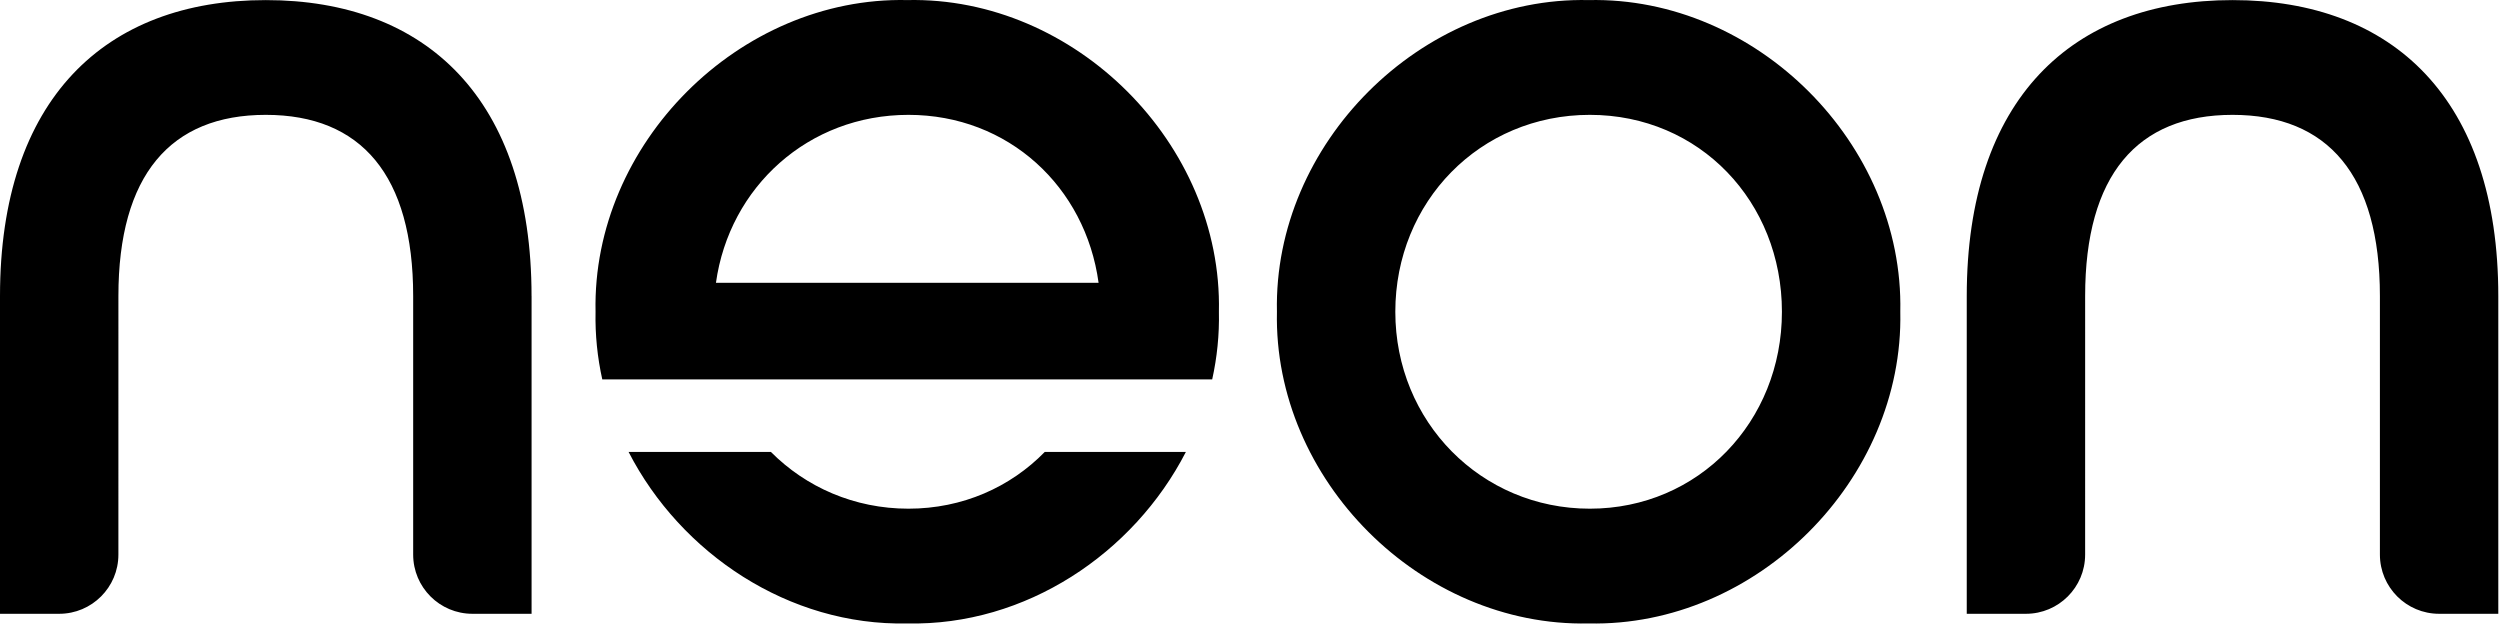
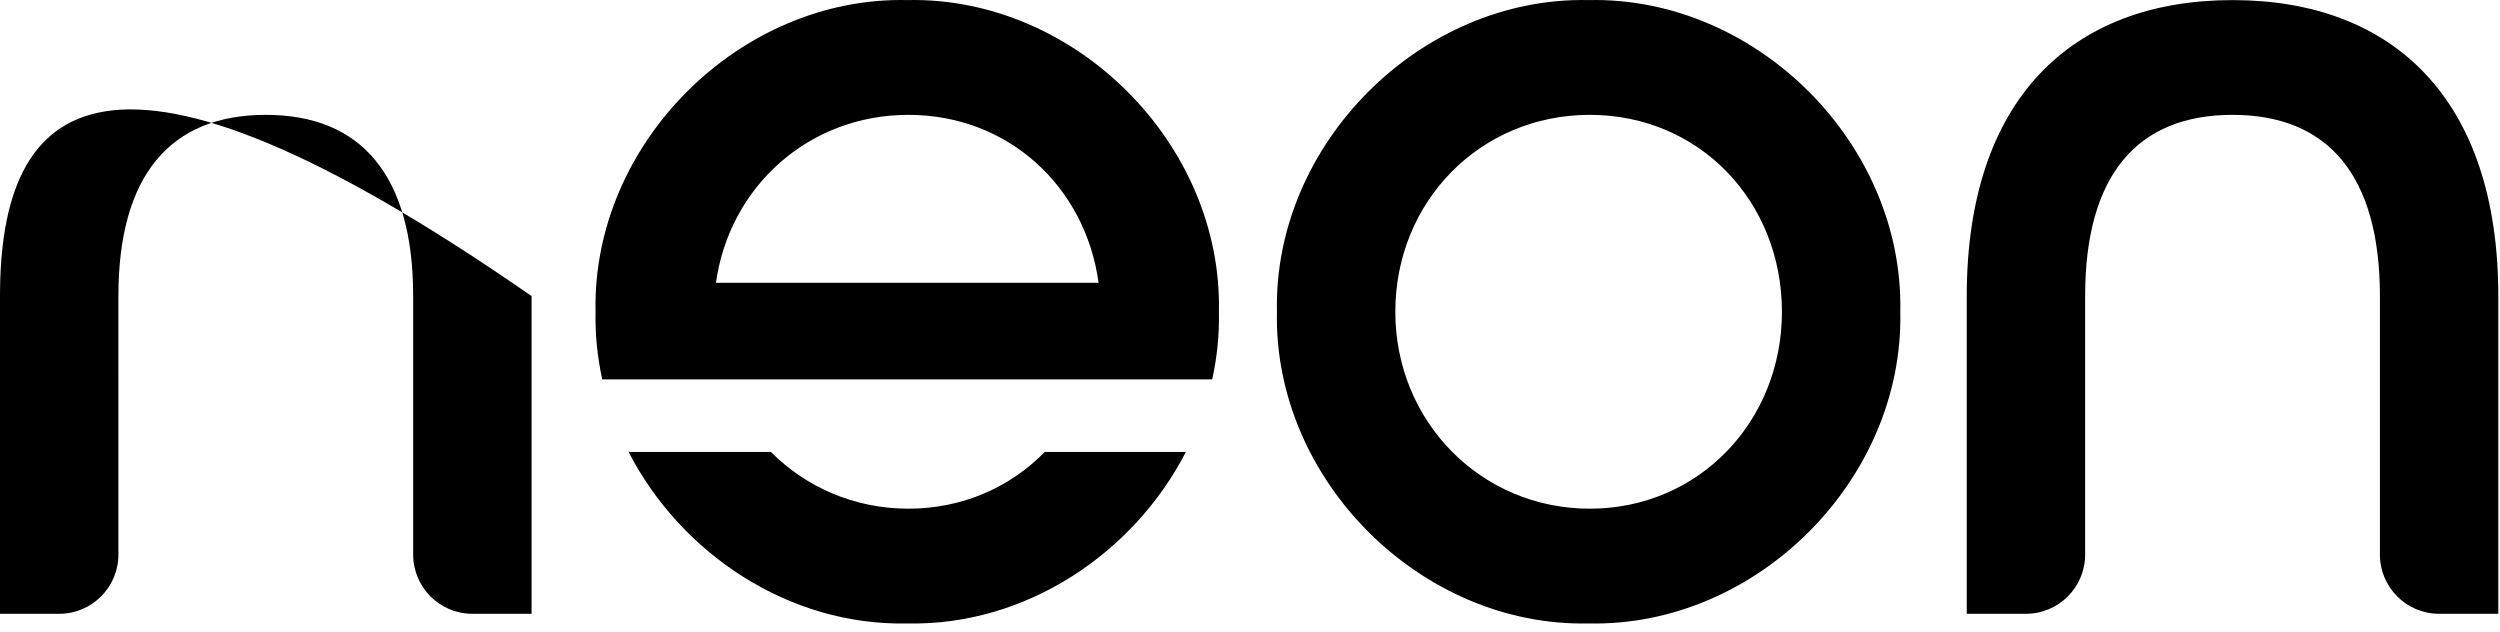
<svg xmlns="http://www.w3.org/2000/svg" width="190" height="48" viewBox="0 0 190 48" fill="none">
-   <path fill-rule="evenodd" clip-rule="evenodd" d="M40.398 22.501C40.398 7.536 32.41 0.007 20.199 0.007C7.988 0.007 0 7.536 0 22.501V46.648H4.499C6.984 46.648 8.998 44.634 8.998 42.149L8.999 22.501C8.999 13.319 12.947 8.729 20.2 8.729C27.453 8.729 31.401 13.319 31.401 22.501V42.148C31.401 44.633 33.416 46.648 35.901 46.648H40.4V22.501H40.398ZM79.405 34.345C76.791 37.022 73.155 38.66 69.042 38.66C64.928 38.66 61.248 37.022 58.587 34.345H47.771C51.746 42.074 59.96 47.577 68.95 47.382C77.94 47.577 86.153 42.074 90.128 34.345H79.405ZM55.131 28.835H82.791H92.127C92.496 27.168 92.675 25.445 92.637 23.693C92.913 10.931 81.712 -0.27 68.95 0.005C56.188 -0.271 44.987 10.93 45.262 23.693C45.225 25.445 45.404 27.167 45.773 28.835H55.131ZM83.492 21.491H54.412C55.43 14.207 61.436 8.729 69.042 8.729C76.646 8.729 82.501 14.207 83.492 21.491ZM189.871 22.501C189.871 7.536 181.883 0.007 169.672 0.007C157.461 0.007 149.473 7.536 149.473 22.501V46.648H153.971C156.456 46.648 158.47 44.634 158.47 42.149L158.471 22.501C158.471 13.319 162.419 8.729 169.672 8.729C176.925 8.729 180.873 13.319 180.873 22.501V42.148C180.873 44.633 182.888 46.648 185.372 46.648H189.871V22.501ZM144.423 23.694C144.698 10.932 133.497 -0.269 120.735 0.006C107.973 -0.27 96.772 10.931 97.047 23.694C96.773 36.457 107.974 47.658 120.735 47.382C133.497 47.658 144.698 36.457 144.423 23.694ZM106.044 23.694C106.044 15.339 112.472 8.729 120.827 8.729C129.181 8.729 135.426 15.339 135.426 23.694C135.426 32.049 129.09 38.66 120.827 38.66C112.564 38.66 106.044 32.049 106.044 23.694Z" fill="black" />
+   <path fill-rule="evenodd" clip-rule="evenodd" d="M40.398 22.501C7.988 0.007 0 7.536 0 22.501V46.648H4.499C6.984 46.648 8.998 44.634 8.998 42.149L8.999 22.501C8.999 13.319 12.947 8.729 20.2 8.729C27.453 8.729 31.401 13.319 31.401 22.501V42.148C31.401 44.633 33.416 46.648 35.901 46.648H40.4V22.501H40.398ZM79.405 34.345C76.791 37.022 73.155 38.66 69.042 38.66C64.928 38.66 61.248 37.022 58.587 34.345H47.771C51.746 42.074 59.96 47.577 68.95 47.382C77.94 47.577 86.153 42.074 90.128 34.345H79.405ZM55.131 28.835H82.791H92.127C92.496 27.168 92.675 25.445 92.637 23.693C92.913 10.931 81.712 -0.27 68.95 0.005C56.188 -0.271 44.987 10.93 45.262 23.693C45.225 25.445 45.404 27.167 45.773 28.835H55.131ZM83.492 21.491H54.412C55.43 14.207 61.436 8.729 69.042 8.729C76.646 8.729 82.501 14.207 83.492 21.491ZM189.871 22.501C189.871 7.536 181.883 0.007 169.672 0.007C157.461 0.007 149.473 7.536 149.473 22.501V46.648H153.971C156.456 46.648 158.47 44.634 158.47 42.149L158.471 22.501C158.471 13.319 162.419 8.729 169.672 8.729C176.925 8.729 180.873 13.319 180.873 22.501V42.148C180.873 44.633 182.888 46.648 185.372 46.648H189.871V22.501ZM144.423 23.694C144.698 10.932 133.497 -0.269 120.735 0.006C107.973 -0.27 96.772 10.931 97.047 23.694C96.773 36.457 107.974 47.658 120.735 47.382C133.497 47.658 144.698 36.457 144.423 23.694ZM106.044 23.694C106.044 15.339 112.472 8.729 120.827 8.729C129.181 8.729 135.426 15.339 135.426 23.694C135.426 32.049 129.09 38.66 120.827 38.66C112.564 38.66 106.044 32.049 106.044 23.694Z" fill="black" />
</svg>